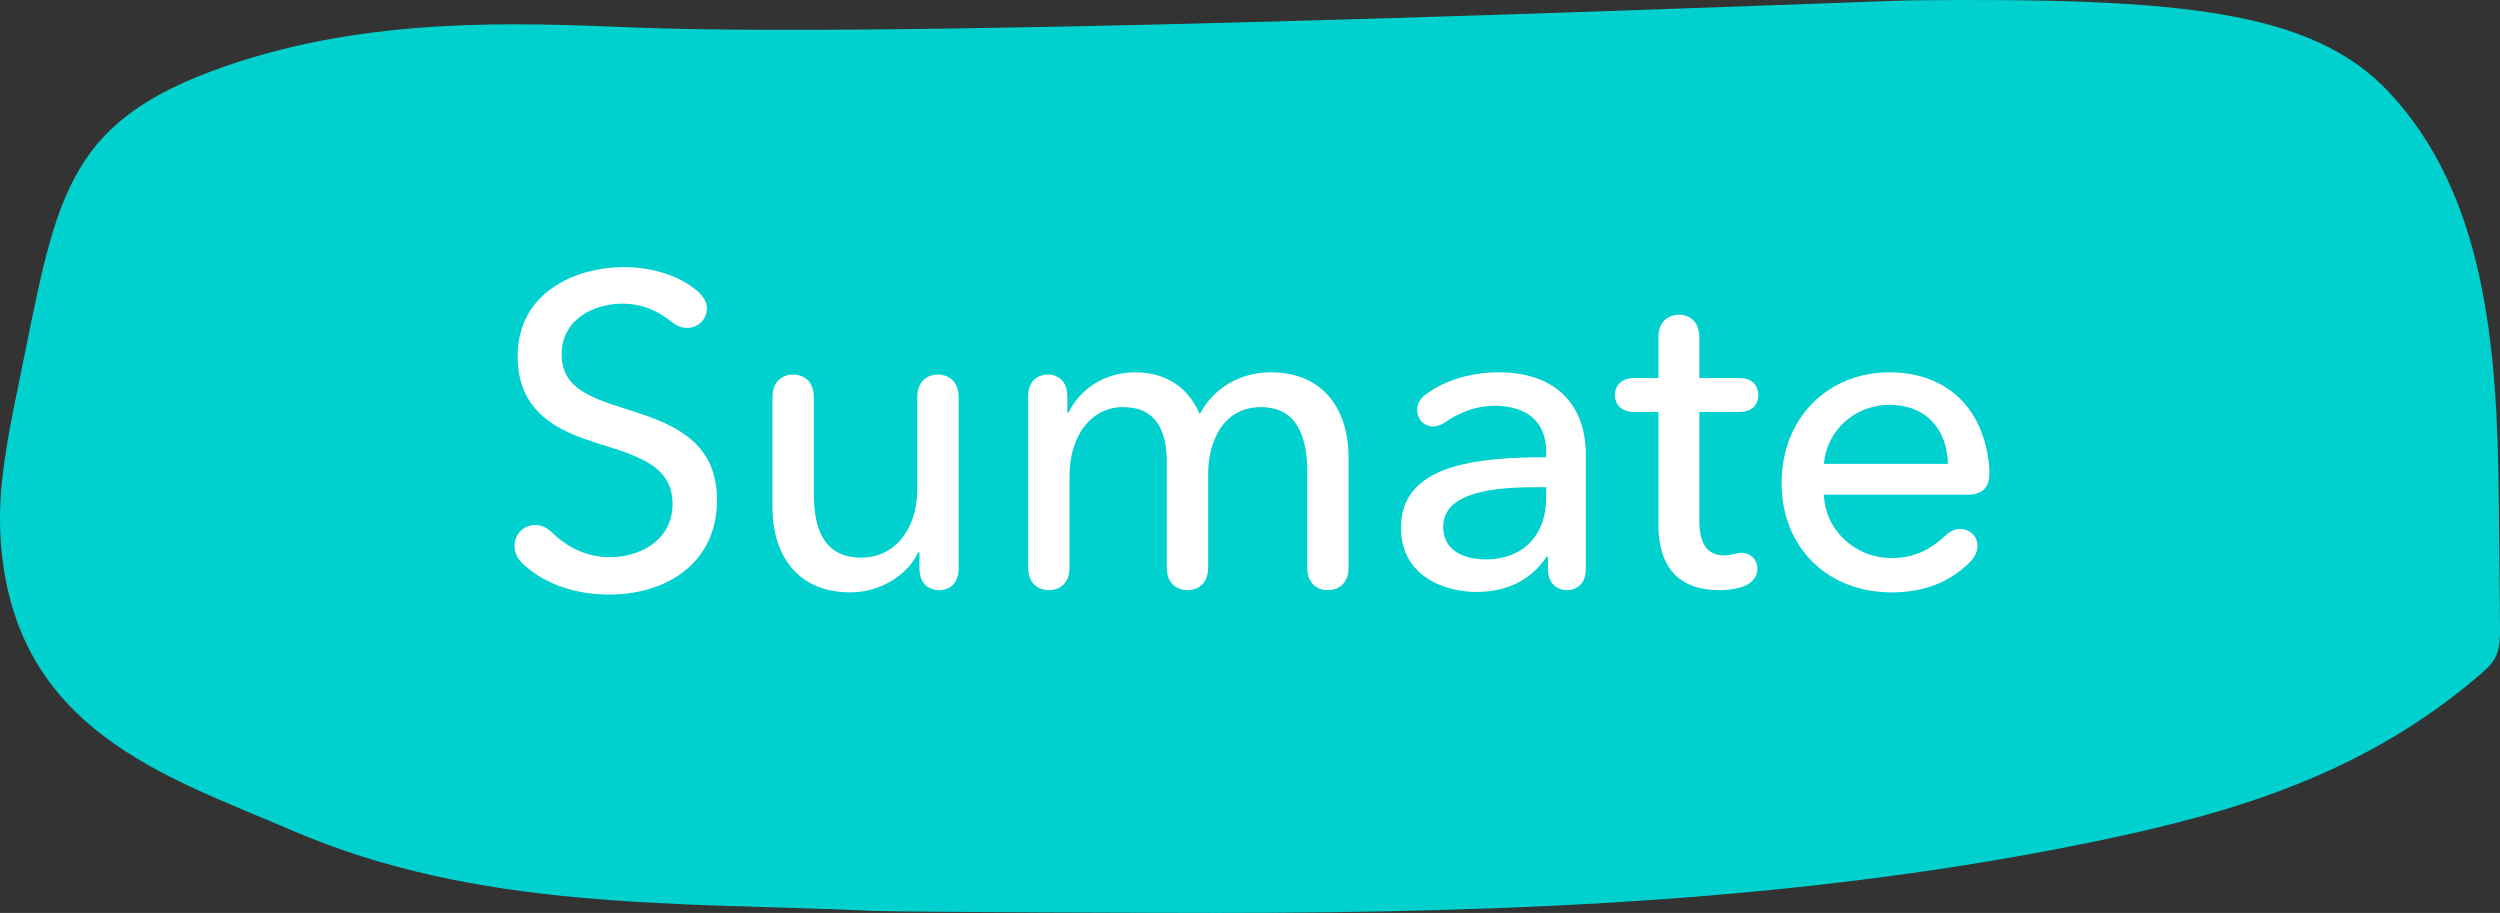
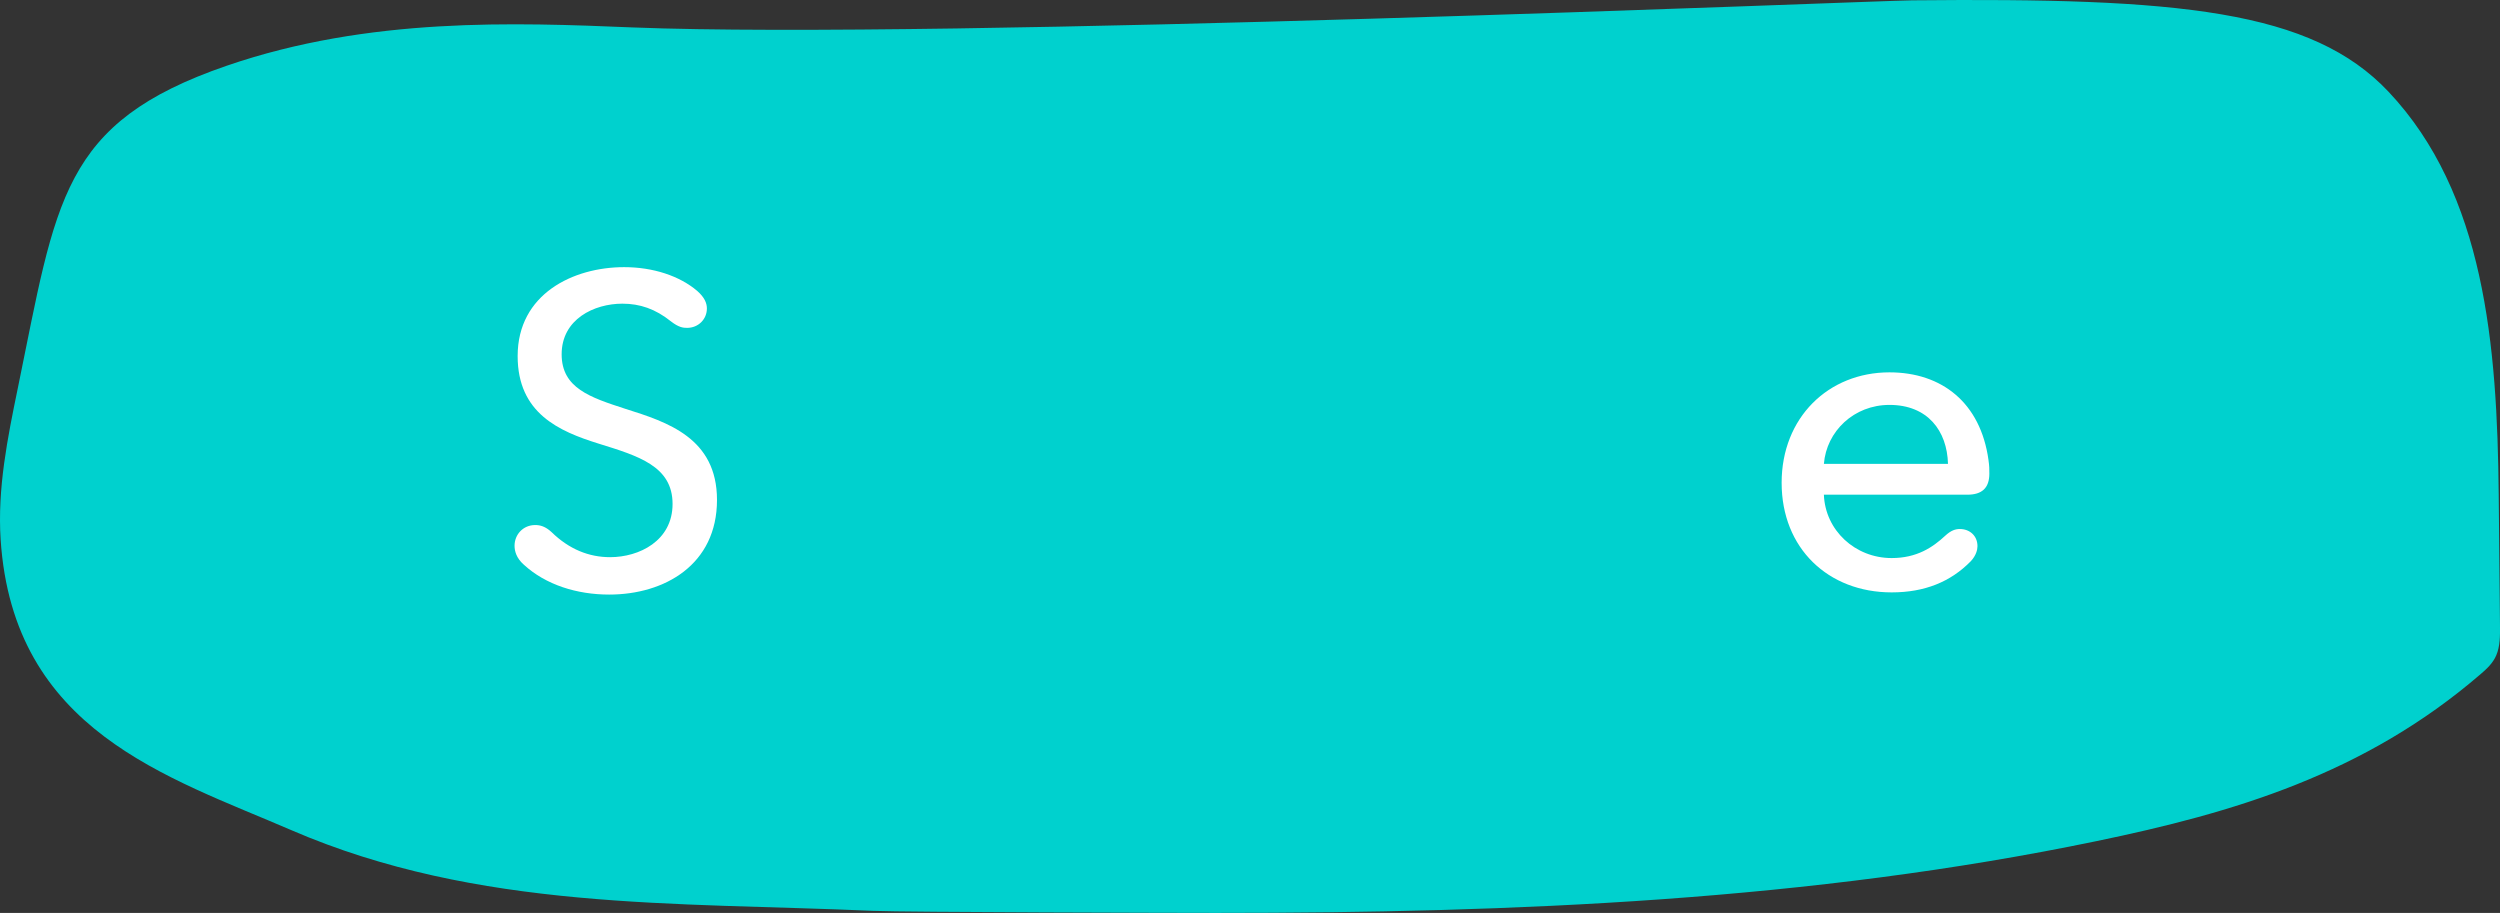
<svg xmlns="http://www.w3.org/2000/svg" xmlns:xlink="http://www.w3.org/1999/xlink" version="1.1" x="0px" y="0px" width="263.673px" height="96.283px" viewBox="0 0 263.673 96.283" style="enable-background:new 0 0 263.673 96.283;" xml:space="preserve">
  <rect x="0" y="0" width="263.673" height="96.283" fill="#333333" stroke="none" />
  <g id="Layer_1">
    <g>
      <g>
        <defs>
          <path id="SVGID_7_" d="M1082.128-23.067c0,0-1049.938,15.959-1205.165,4.56c-64.382-4.728-61.478-25.735-61.478-48.381      l-1.633-162.883c0-22.646,17.928-64.992,76.138-63.852c0,0,121.71-3.1,145.943-2.56c204.813,4.56,1017.756,2.76,1017.756,2.76      c59.997-1.399,76.45,41.006,76.45,63.652l-1.629,162.883C1128.509-44.243,1124-23.067,1082.128-23.067z" />
        </defs>
        <clipPath id="SVGID_2_">
          <use xlink:href="#SVGID_7_" style="overflow:visible;" />
        </clipPath>
        <g style="clip-path:url(#SVGID_2_);">
			</g>
      </g>
    </g>
    <g>
      <path style="fill:#00D1CE;" d="M251.922,9.681c-8.121-8.615-22.064-9.933-50.247-9.646C197.429,0.077,99.188,4.194,66.701,2.892    C54.325,2.383,38.932,1.77,23.92,6.93C6.421,12.945,5.963,21.089,1.876,40.951C0.8,46.177-0.284,51.526,0.068,56.91    c1.318,20.162,17.597,24.999,30.635,30.635c19.745,8.534,40.574,7.592,61.388,8.521c3.312,0.148,32.898,0.218,36.198,0.218    c31.639,0,62.701-1.319,92.829-7.572c14.418-2.992,28.254-7.04,40.53-17.63c0.627-0.54,1.268-1.123,1.631-1.967    c0.404-0.94,0.403-2.065,0.393-3.135l-0.135-13.843C263.381,36.409,262.052,20.429,251.922,9.681" />
      <g>
        <g>
          <path style="fill:#FFFFFF;" d="M64.344,58.765c3.063,0,6.591-1.717,6.591-5.617c0-3.992-3.621-5.06-7.798-6.359      c-4.177-1.3-8.541-3.203-8.541-9.237c0-6.545,5.849-9.376,11.233-9.376c3.063,0,5.849,0.928,7.705,2.506      c0.789,0.696,1.021,1.3,1.021,1.856c0,1.114-0.882,2.042-2.089,2.042c-0.418,0-0.882-0.046-1.717-0.696      c-1.625-1.299-3.25-1.856-5.106-1.856c-2.971,0-6.406,1.625-6.406,5.338c0,3.574,3.017,4.549,6.73,5.756      c4.41,1.393,9.655,3.063,9.655,9.608c0,6.823-5.523,9.979-11.372,9.979c-3.389,0-6.684-1.021-9.005-3.156      c-0.789-0.696-0.975-1.439-0.975-1.996c0-1.16,0.882-2.182,2.182-2.182c0.511,0,1.068,0.139,1.718,0.743      C60.027,57.93,62.116,58.765,64.344,58.765z" />
-           <path style="fill:#FFFFFF;" d="M96.975,58.255h-0.14c-1.067,2.367-3.992,4.224-7.148,4.224c-5.663,0-8.216-4.039-8.216-8.958      V41.916c0-2.042,1.439-2.414,2.182-2.414s2.182,0.371,2.182,2.414v10.166c0,3.574,0.975,6.73,5.013,6.73      c3.435,0,5.895-2.878,5.895-7.241v-9.655c0-2.042,1.439-2.414,2.182-2.414c0.743,0,2.182,0.371,2.182,2.414v18.01      c0,1.996-1.393,2.321-2.042,2.321c-0.696,0-2.089-0.325-2.089-2.321V58.255z" />
-           <path style="fill:#FFFFFF;" d="M108.44,41.823c0-1.996,1.393-2.321,2.089-2.321c0.649,0,2.042,0.325,2.042,2.321v1.671h0.14      c1.114-2.321,3.667-4.224,7.009-4.224c2.925,0,5.478,1.299,6.823,4.41c1.485-2.832,4.317-4.41,7.474-4.41      c5.663,0,8.216,4.038,8.216,8.958v11.604c0,2.042-1.439,2.414-2.182,2.414c-0.743,0-2.182-0.371-2.182-2.414V49.668      c0-3.574-1.067-6.731-4.874-6.731c-3.992,0-5.57,3.621-5.57,7.056v9.84c0,2.042-1.438,2.414-2.182,2.414      c-0.742,0-2.182-0.371-2.182-2.414V48.785c0-3.435-1.16-5.849-4.642-5.849c-3.202,0-5.616,2.878-5.616,7.241v9.655      c0,2.042-1.438,2.414-2.182,2.414s-2.182-0.371-2.182-2.414V41.823z" />
-           <path style="fill:#FFFFFF;" d="M163.26,58.719h-0.14c-1.578,2.367-4.084,3.713-7.38,3.713c-3.481,0-7.984-1.718-7.984-6.777      c0-6.638,7.892-7.427,15.318-7.427v-0.604c0-3.25-2.182-4.828-5.431-4.828c-1.857,0-3.528,0.604-5.199,1.718      c-0.464,0.325-0.929,0.464-1.3,0.464c-0.928,0-1.671-0.743-1.671-1.717c0-0.604,0.232-1.207,0.975-1.717      c1.903-1.393,4.596-2.274,7.612-2.274c6.359,0,9.191,3.76,9.191,8.633v12.115c0,1.903-1.347,2.228-1.95,2.228      c-0.649,0-2.042-0.325-2.042-2.228V58.719z M162.007,51.385c-4.317,0-9.795,0.464-9.795,4.178c0,2.599,2.321,3.435,4.503,3.435      c4.085,0,6.359-2.739,6.359-6.452v-1.16H162.007z" />
-           <path style="fill:#FFFFFF;" d="M181.316,62.246c-4.178,0-6.405-2.367-6.405-6.87V43.448h-2.553      c-1.718,0-2.043-1.207-2.043-1.764c0-0.604,0.325-1.811,2.043-1.811h2.553v-4.27c0-2.042,1.438-2.414,2.182-2.414      c0.696,0,2.135,0.372,2.135,2.414v4.27h4.225c1.717,0,1.996,1.207,1.996,1.811c0,0.557-0.279,1.764-1.996,1.764h-4.225v11.465      c0,2.692,1.021,3.667,2.646,3.667c0.324,0,0.604-0.046,0.975-0.14c0.325-0.093,0.604-0.139,0.789-0.139      c1.067,0,1.717,0.789,1.717,1.718c0,0.649-0.371,1.299-1.206,1.717C183.452,62.061,182.384,62.246,181.316,62.246z" />
          <path style="fill:#FFFFFF;" d="M192.364,52.174c0.139,3.76,3.295,6.684,7.147,6.684c2.646,0,4.317-1.114,5.663-2.367      c0.604-0.557,1.067-0.696,1.532-0.696c1.021,0,1.856,0.696,1.856,1.81c0,0.372-0.14,0.975-0.696,1.578      c-2.135,2.182-4.874,3.296-8.355,3.296c-6.684,0-11.604-4.642-11.604-11.558c0-6.87,4.92-11.65,11.372-11.65      c5.523,0,9.608,3.203,10.443,9.237c0.093,0.65,0.093,0.975,0.093,1.439c0,1.532-0.789,2.228-2.32,2.228H192.364z       M205.453,48.925c-0.093-3.481-2.135-6.22-6.173-6.22c-3.76,0-6.638,2.785-6.916,6.22H205.453z" />
        </g>
      </g>
    </g>
  </g>
  <g id="Grilla" style="display:none;">
</g>
  <g id="Layer_3" style="display:none;">
</g>
</svg>